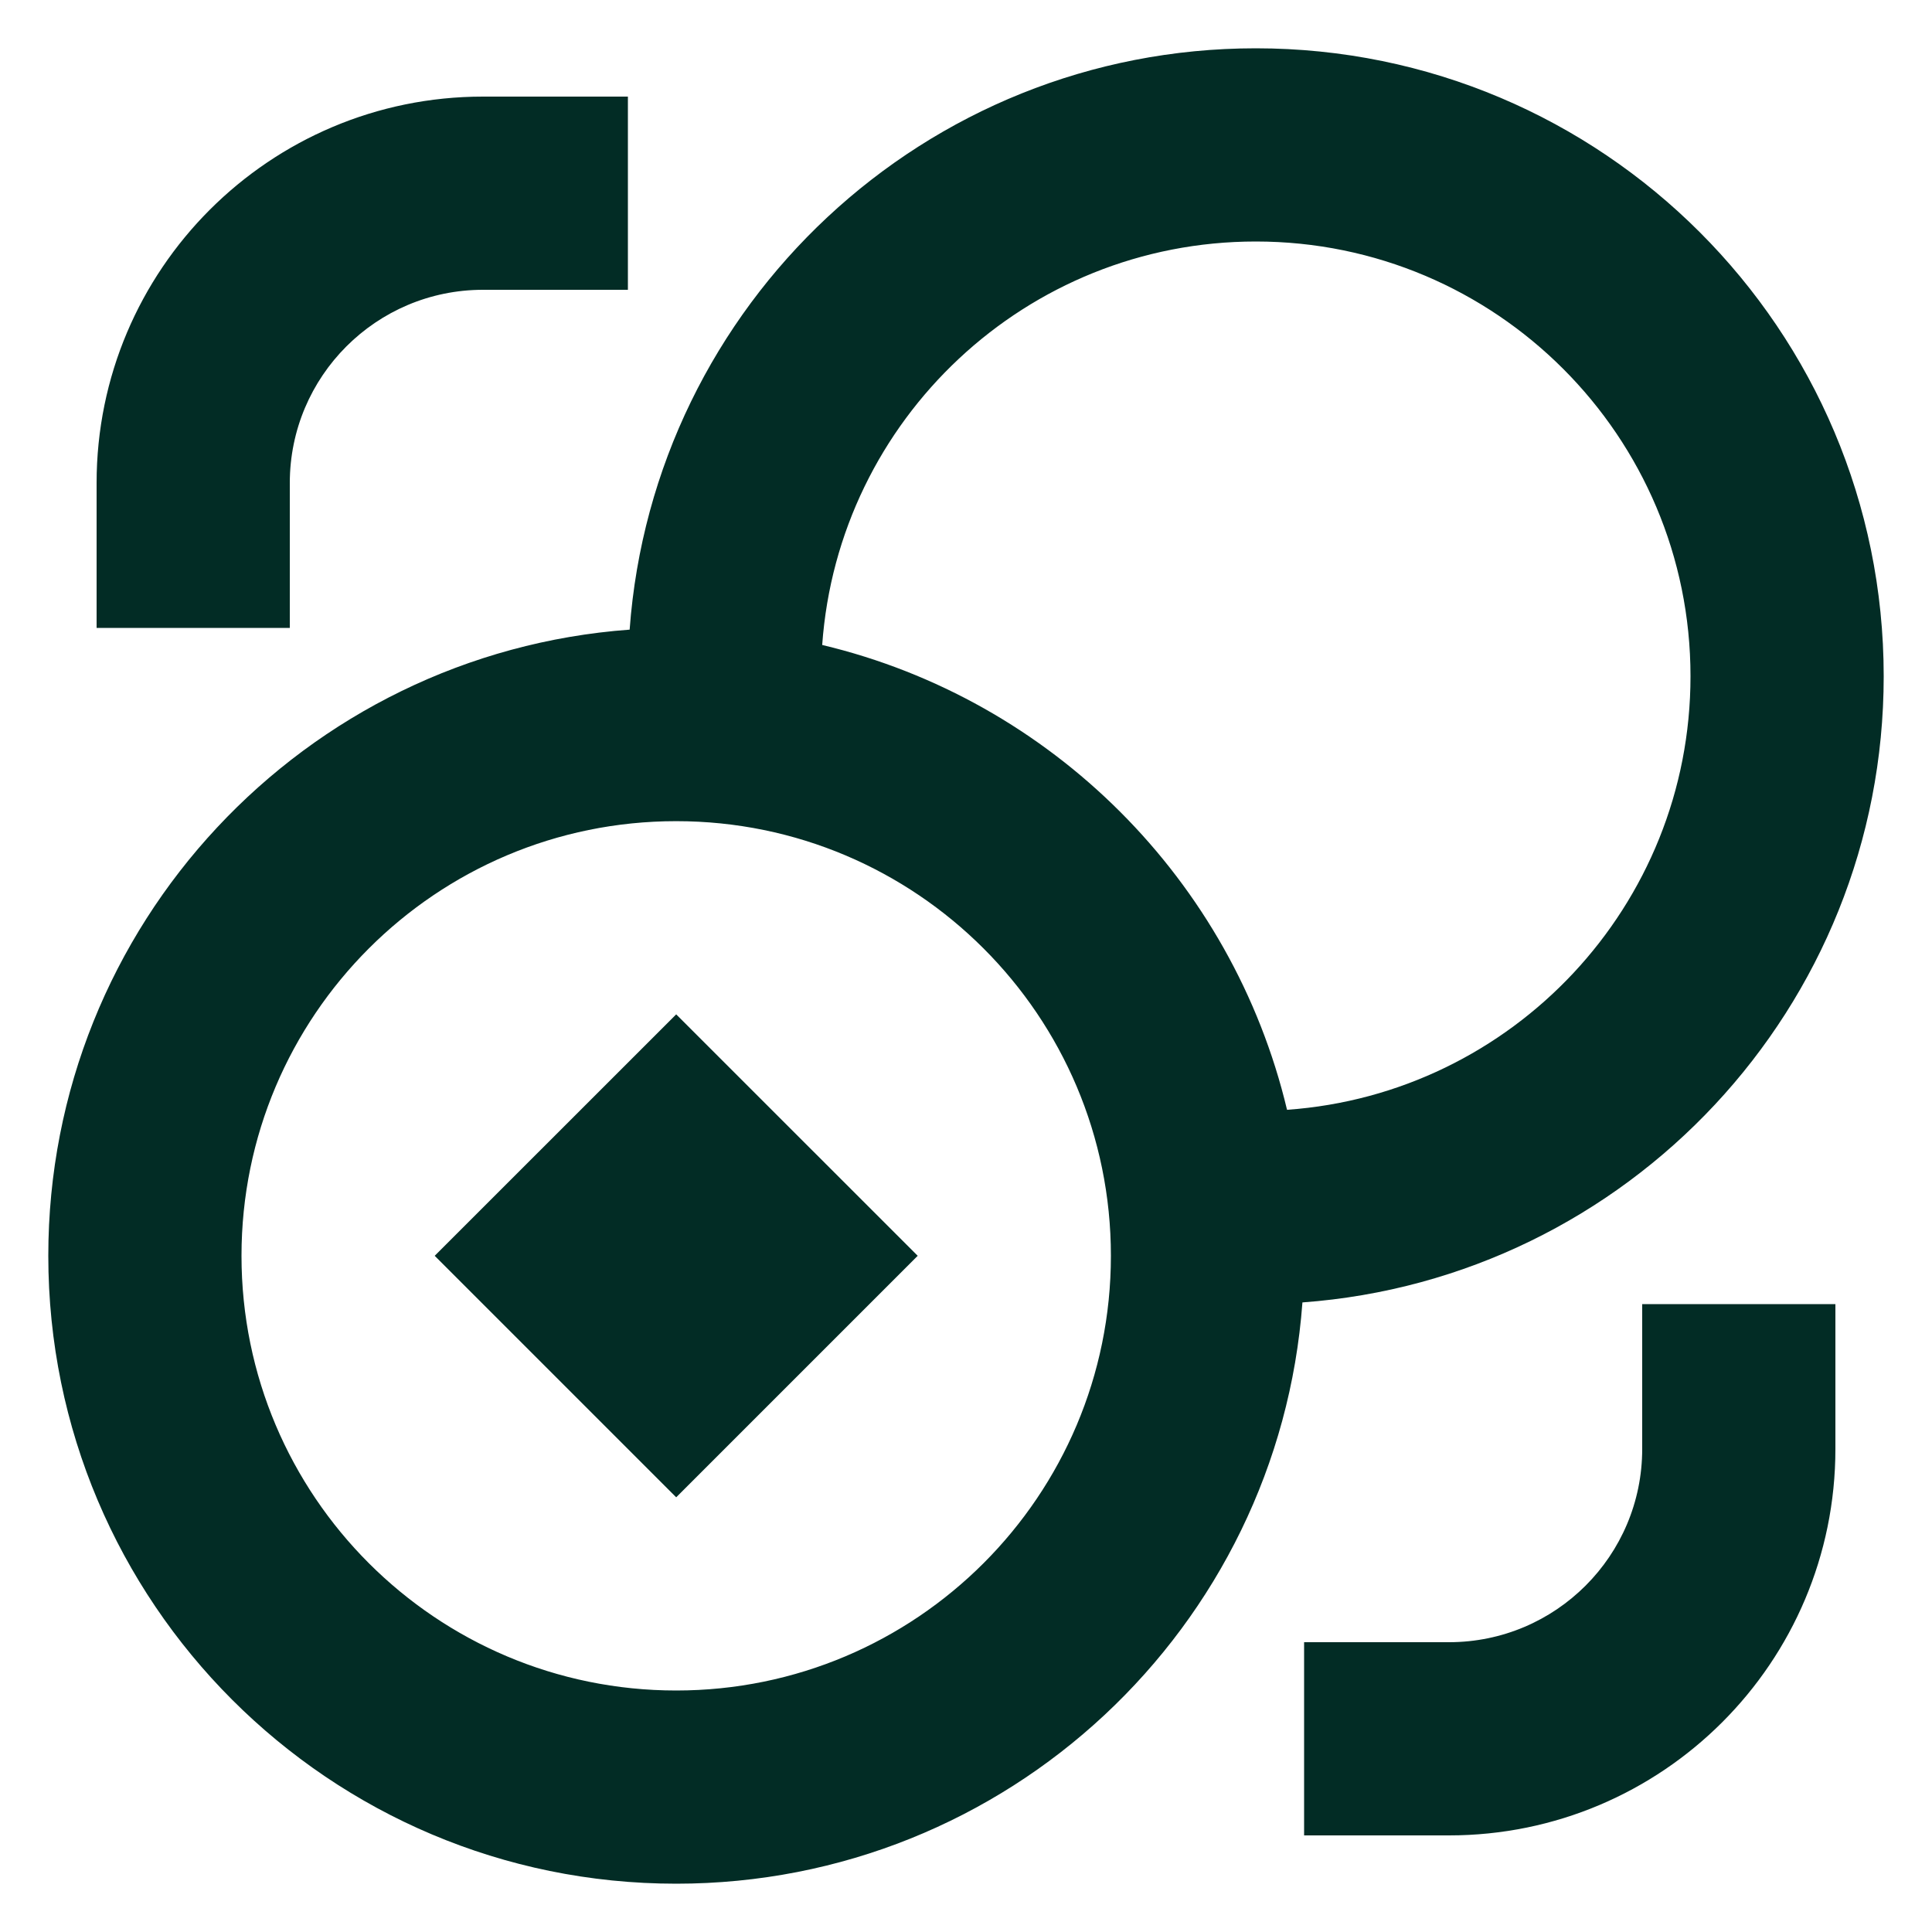
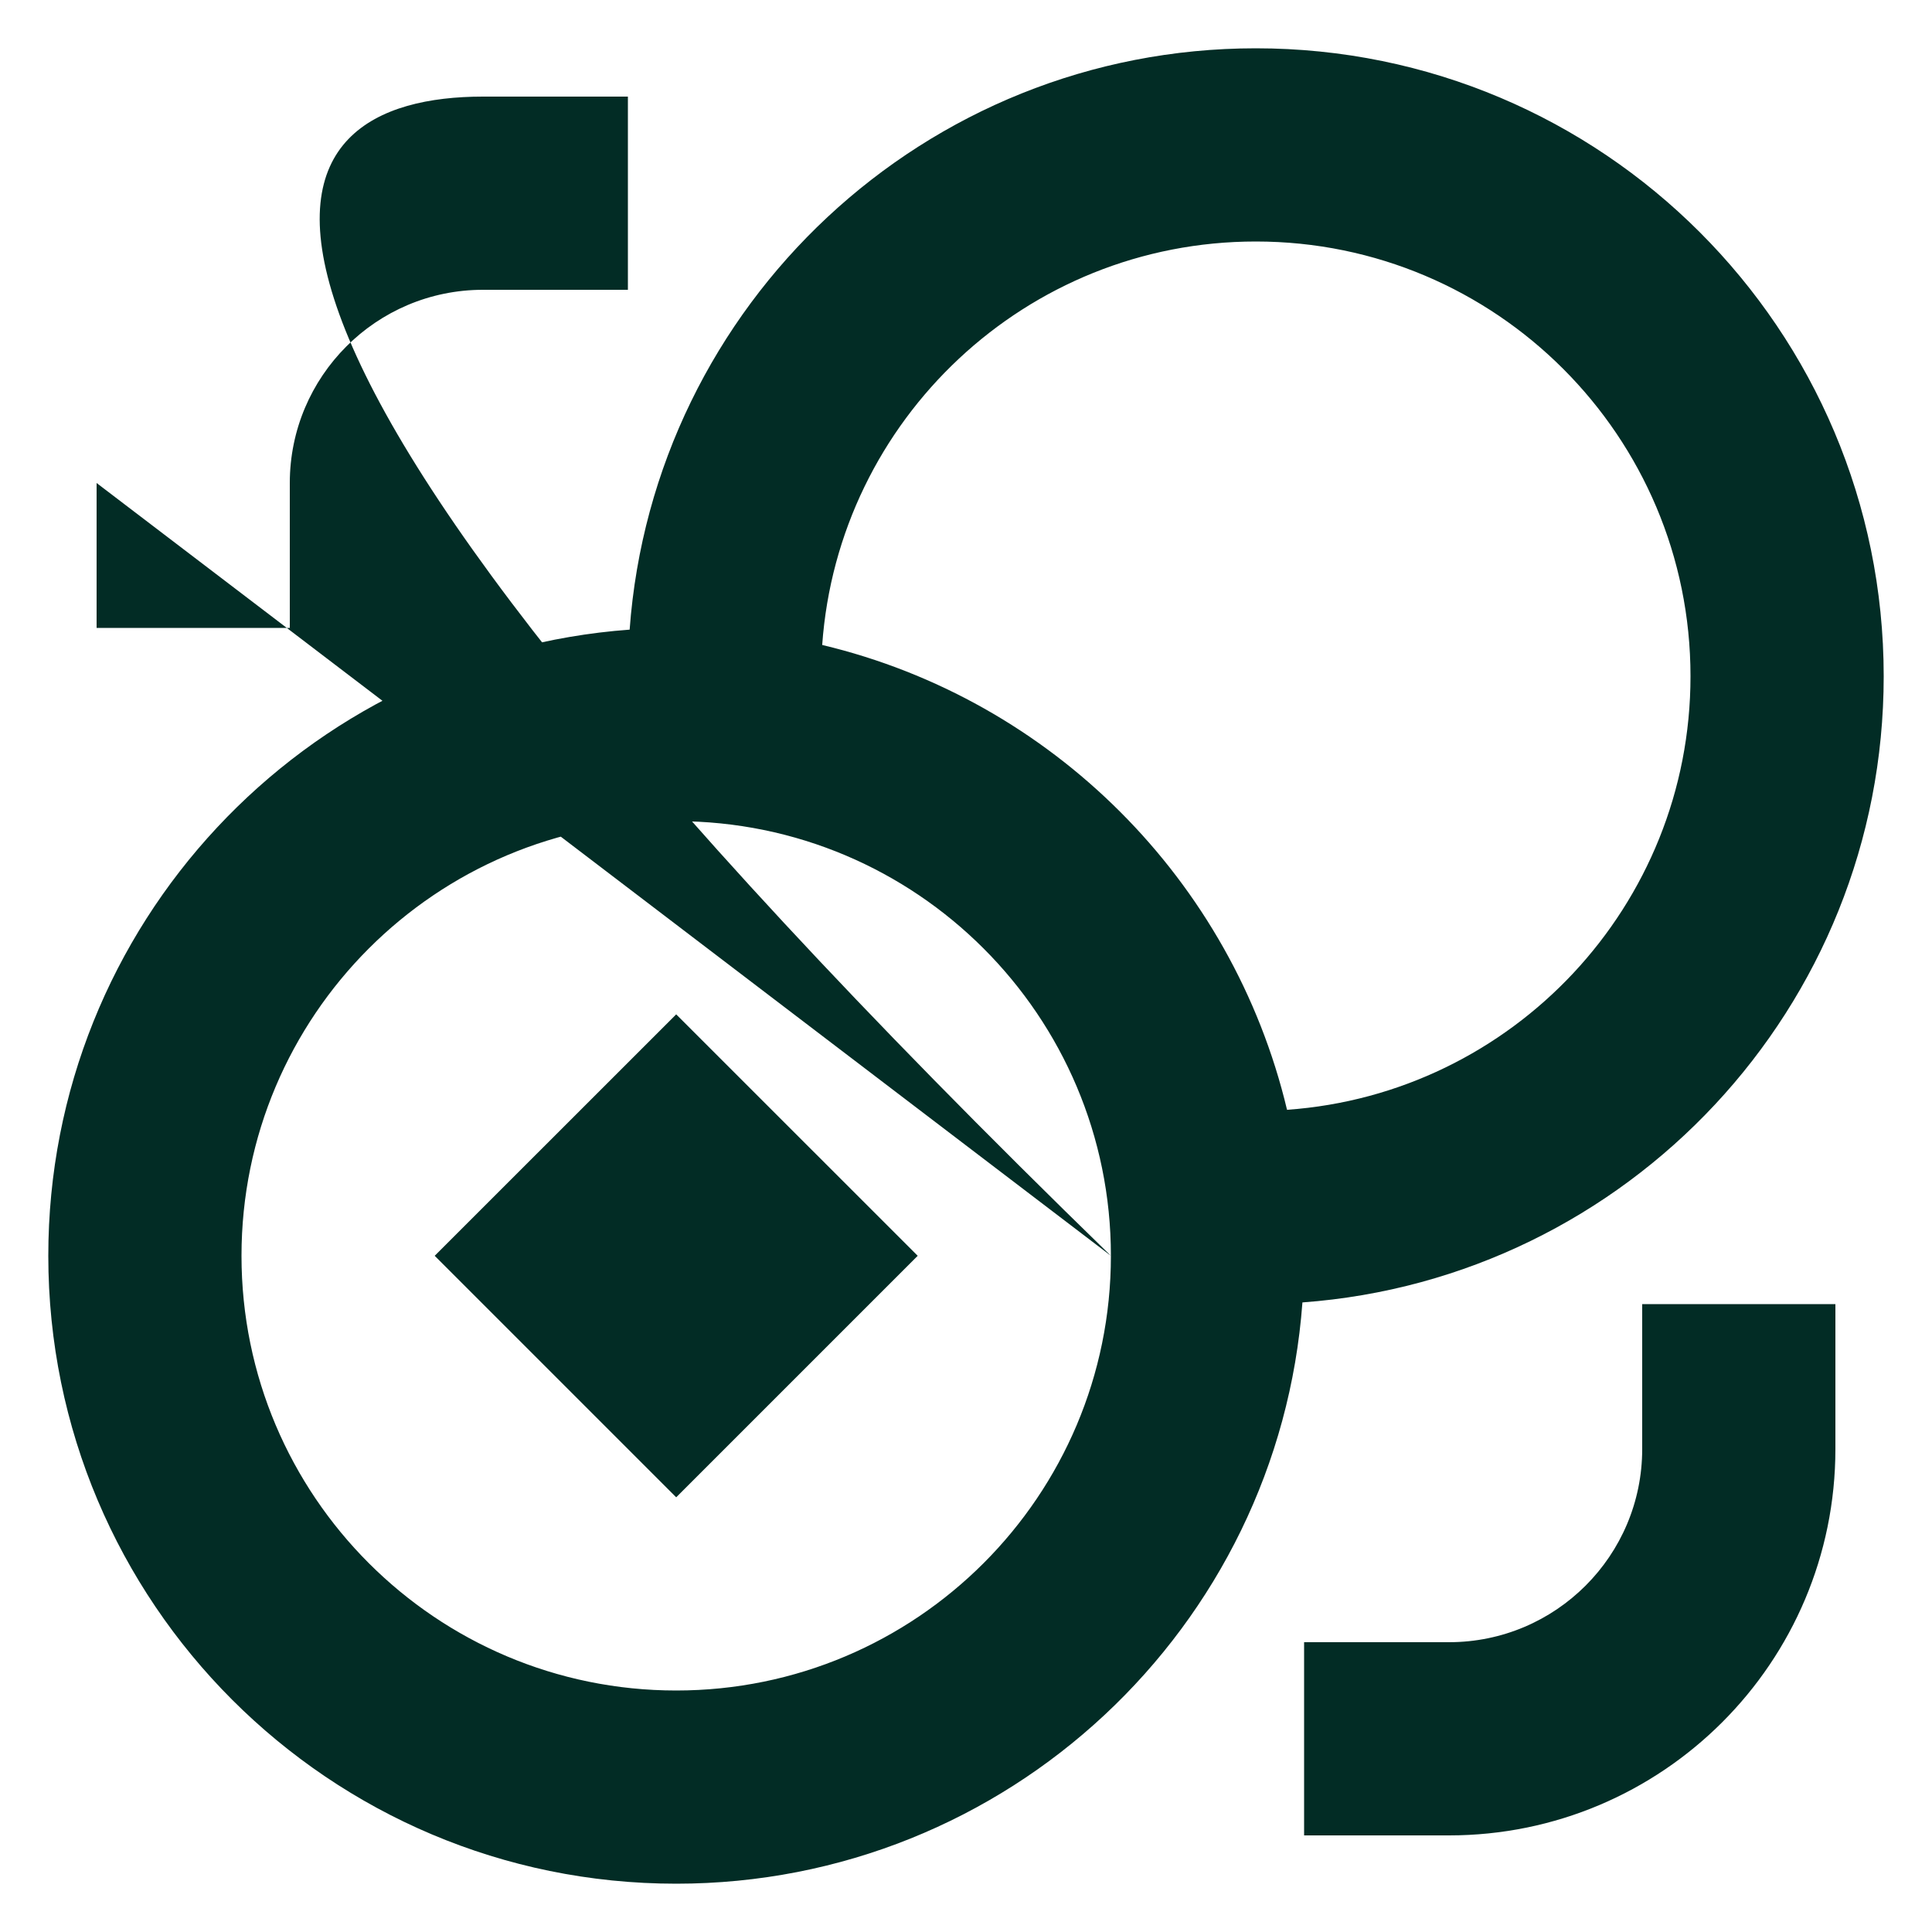
<svg xmlns="http://www.w3.org/2000/svg" width="30" height="30" viewBox="0 0 30 30" fill="none">
-   <path d="M10.5 15.751L6.75 19.5L10.5 23.25L14.25 19.5L10.5 15.751ZM19.5 0.75C14.359 0.75 10.147 4.73 9.777 9.777C4.73 10.147 0.75 14.359 0.75 19.5C0.75 24.885 5.115 29.25 10.5 29.25C15.642 29.25 19.854 25.271 20.224 20.224C25.271 19.854 29.25 15.642 29.25 10.501C29.25 5.116 24.885 0.75 19.5 0.75ZM19.985 17.233C19.136 13.669 16.331 10.864 12.767 10.015C13.016 6.514 15.935 3.75 19.5 3.75C23.228 3.75 26.25 6.773 26.25 10.501C26.25 14.065 23.487 16.985 19.985 17.233ZM17.25 19.5C17.25 23.228 14.228 26.25 10.5 26.25C6.772 26.25 3.75 23.228 3.75 19.5C3.75 15.773 6.772 12.751 10.5 12.751C14.228 12.751 17.25 15.773 17.25 19.5ZM1.5 7.5C1.5 4.187 4.186 1.5 7.5 1.5H9.75V4.5H7.5C5.843 4.5 4.5 5.844 4.5 7.5V9.75H1.5V7.5ZM25.5 22.5V20.25H28.5V22.5C28.5 25.814 25.814 28.5 22.5 28.5H20.25V25.5H22.5C24.157 25.5 25.5 24.157 25.5 22.5Z" fill="#022C25" />
+   <path d="M10.5 15.751L6.75 19.5L10.5 23.25L14.25 19.5L10.5 15.751ZM19.5 0.75C14.359 0.75 10.147 4.73 9.777 9.777C4.73 10.147 0.75 14.359 0.75 19.5C0.75 24.885 5.115 29.25 10.5 29.25C15.642 29.25 19.854 25.271 20.224 20.224C25.271 19.854 29.25 15.642 29.25 10.501C29.25 5.116 24.885 0.75 19.5 0.75ZM19.985 17.233C19.136 13.669 16.331 10.864 12.767 10.015C13.016 6.514 15.935 3.75 19.5 3.75C23.228 3.75 26.25 6.773 26.25 10.501C26.25 14.065 23.487 16.985 19.985 17.233ZM17.25 19.5C17.25 23.228 14.228 26.25 10.5 26.25C6.772 26.25 3.75 23.228 3.75 19.5C3.75 15.773 6.772 12.751 10.5 12.751C14.228 12.751 17.25 15.773 17.25 19.5ZC1.5 4.187 4.186 1.5 7.5 1.5H9.75V4.5H7.5C5.843 4.5 4.5 5.844 4.5 7.5V9.75H1.5V7.5ZM25.5 22.5V20.25H28.5V22.5C28.5 25.814 25.814 28.5 22.5 28.5H20.25V25.5H22.5C24.157 25.5 25.5 24.157 25.5 22.5Z" fill="#022C25" />
</svg>